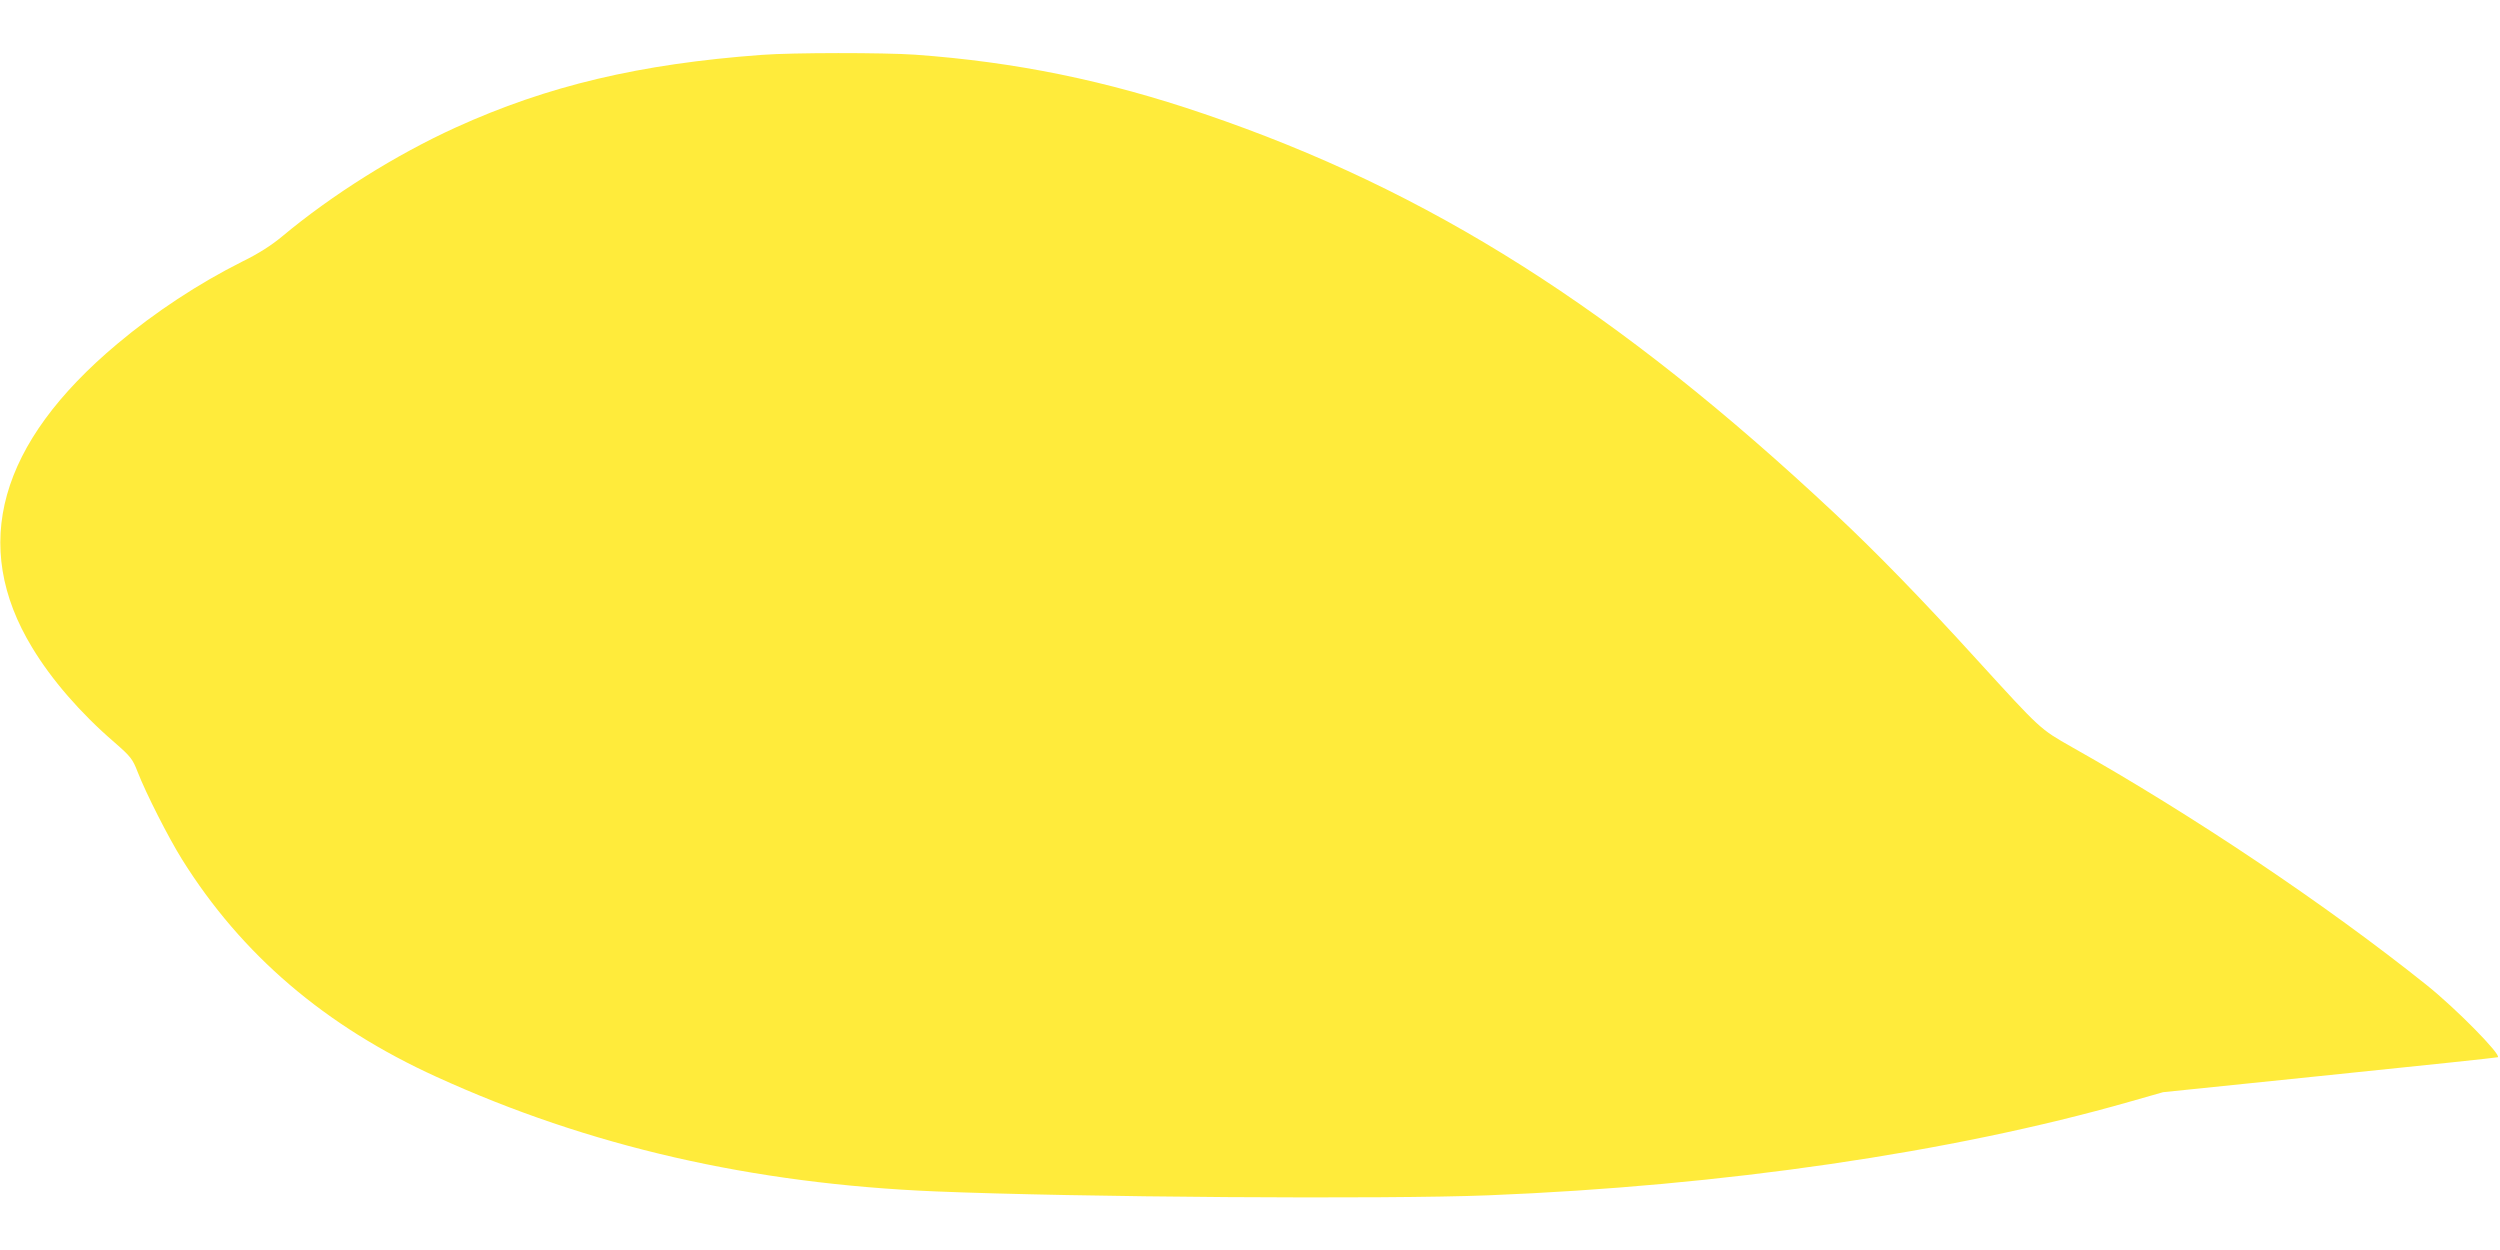
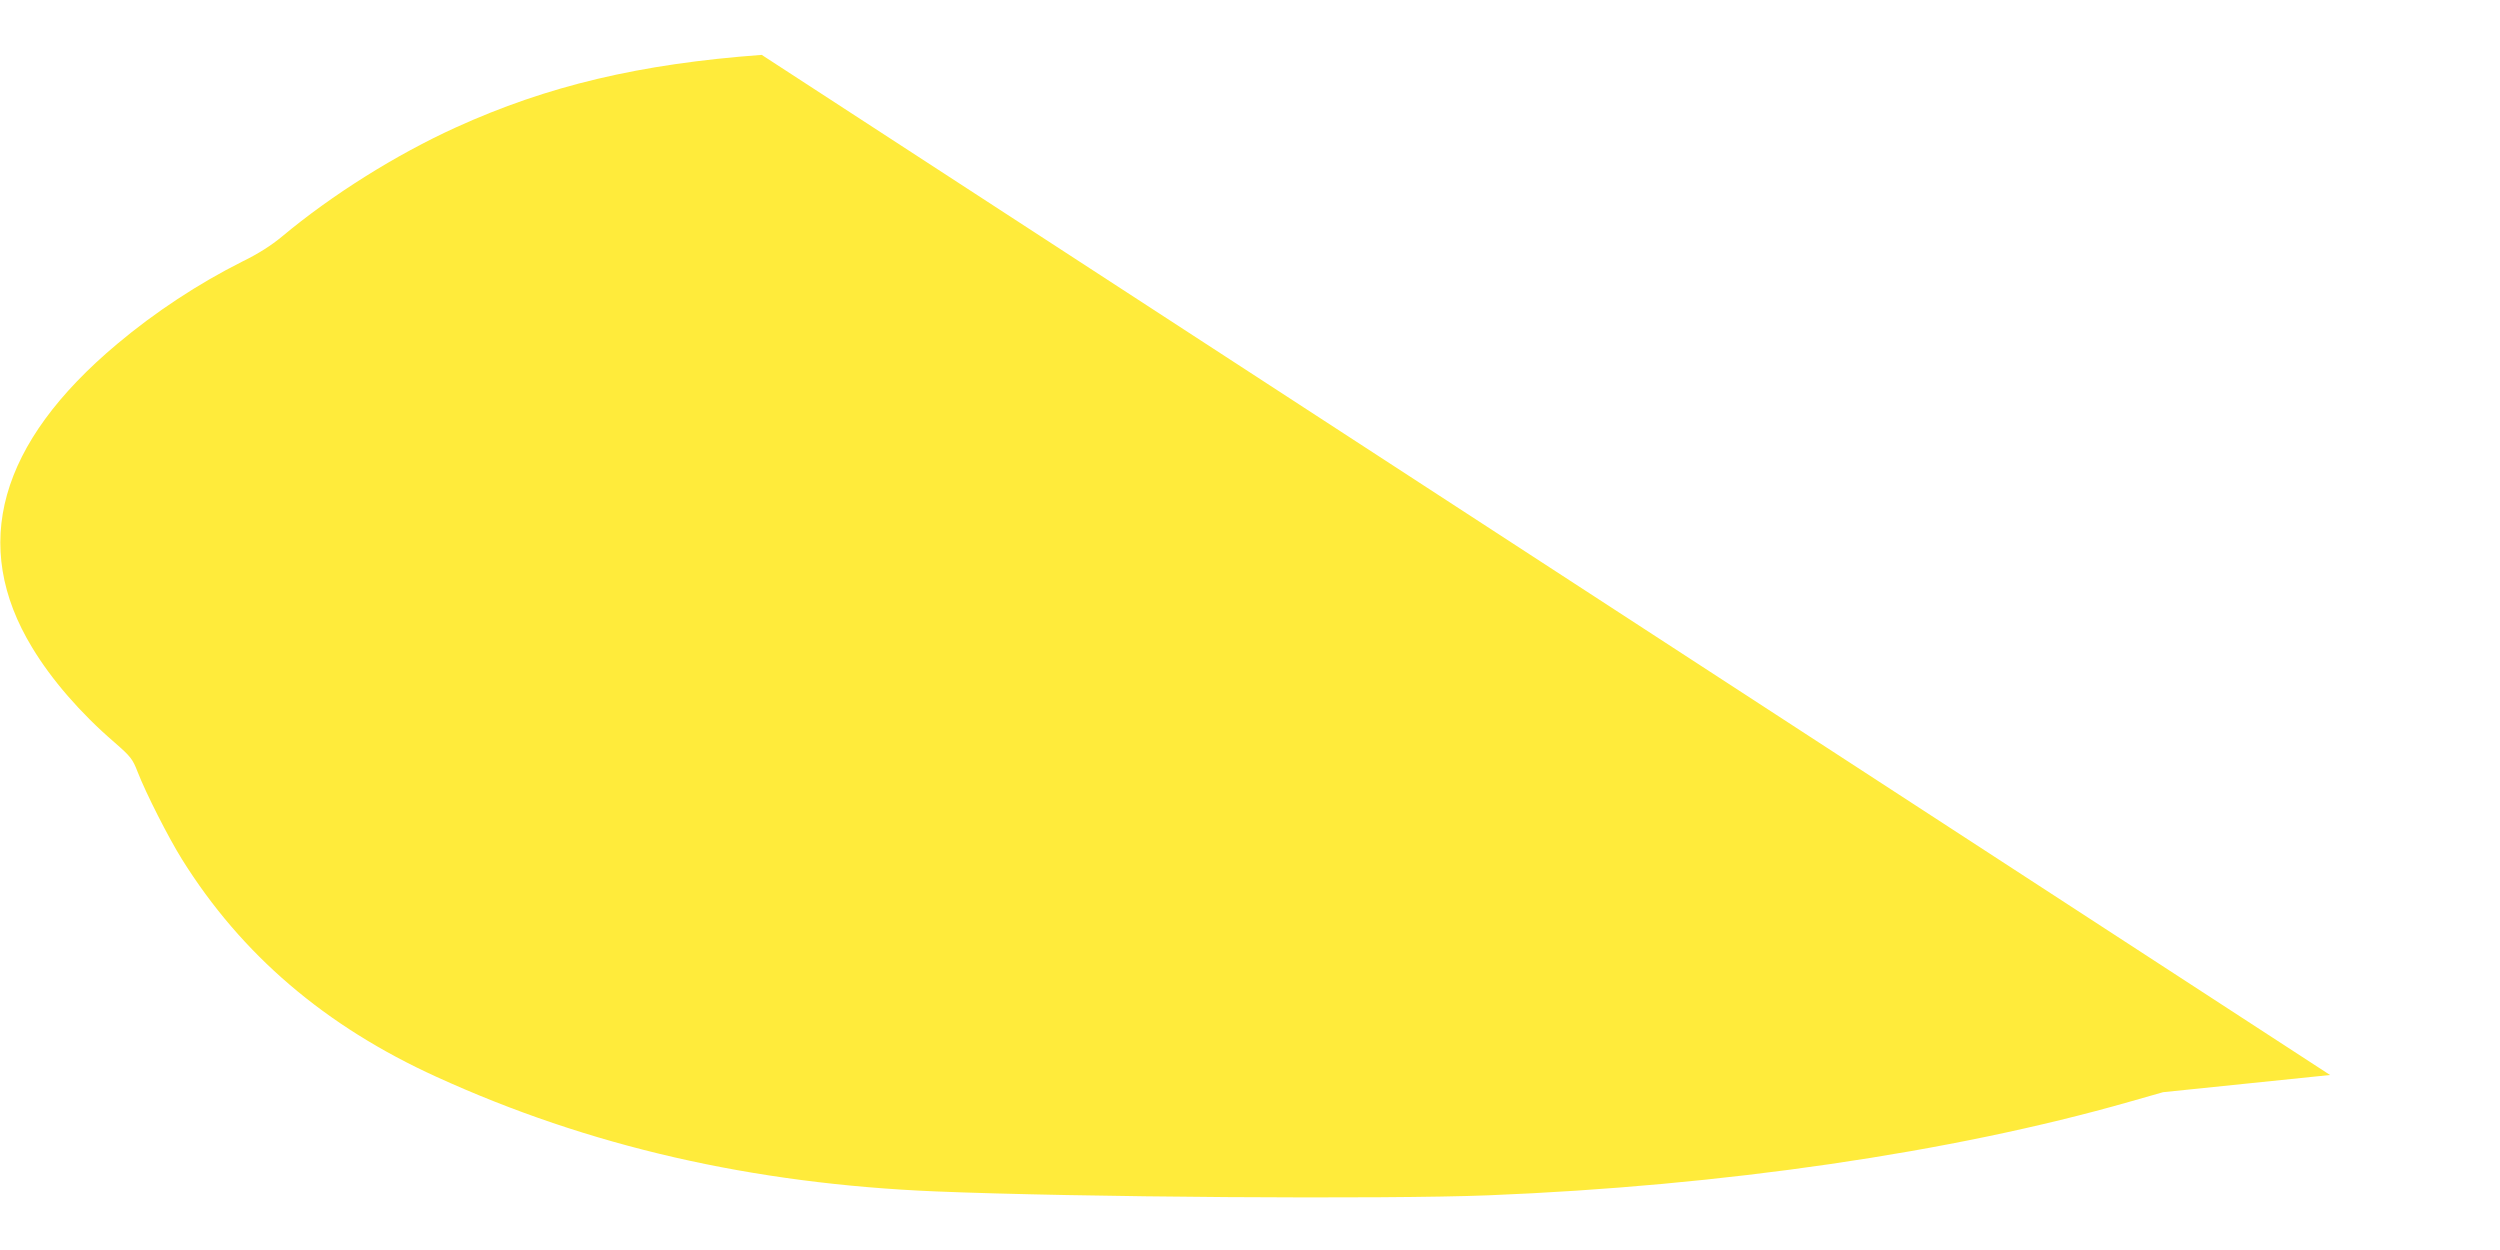
<svg xmlns="http://www.w3.org/2000/svg" version="1.0" width="1280pt" height="640pt" viewBox="0 0 1280 640" preserveAspectRatio="xMidYMid meet">
  <g transform="translate(0,640) scale(0.1,-0.1)" fill="#ffeb3b" stroke="none">
-     <path d="M3900 6119 c-625 -46 -1096 -158 -1565 -371 -308 -140 -636 -346 -891 -559 -54 -45 -121 -88 -203 -128 -225 -113 -447 -259 -641 -422 -606 -508 -753 -1032 -435 -1555 99 -164 247 -335 420 -484 85 -74 94 -86 120 -153 42 -108 156 -333 227 -447 304 -487 732 -854 1304 -1114 778 -355 1615 -547 2554 -586 722 -30 2305 -41 2831 -20 1201 48 2372 219 3282 479 l172 49 855 88 c470 48 857 89 859 91 18 13 -215 250 -364 369 -511 409 -1199 871 -1817 1219 -164 93 -159 89 -484 445 -280 308 -515 550 -730 751 -1114 1044 -2076 1654 -3229 2046 -501 171 -966 266 -1480 303 -159 11 -628 11 -785 -1z" />
+     <path d="M3900 6119 c-625 -46 -1096 -158 -1565 -371 -308 -140 -636 -346 -891 -559 -54 -45 -121 -88 -203 -128 -225 -113 -447 -259 -641 -422 -606 -508 -753 -1032 -435 -1555 99 -164 247 -335 420 -484 85 -74 94 -86 120 -153 42 -108 156 -333 227 -447 304 -487 732 -854 1304 -1114 778 -355 1615 -547 2554 -586 722 -30 2305 -41 2831 -20 1201 48 2372 219 3282 479 l172 49 855 88 z" />
  </g>
</svg>